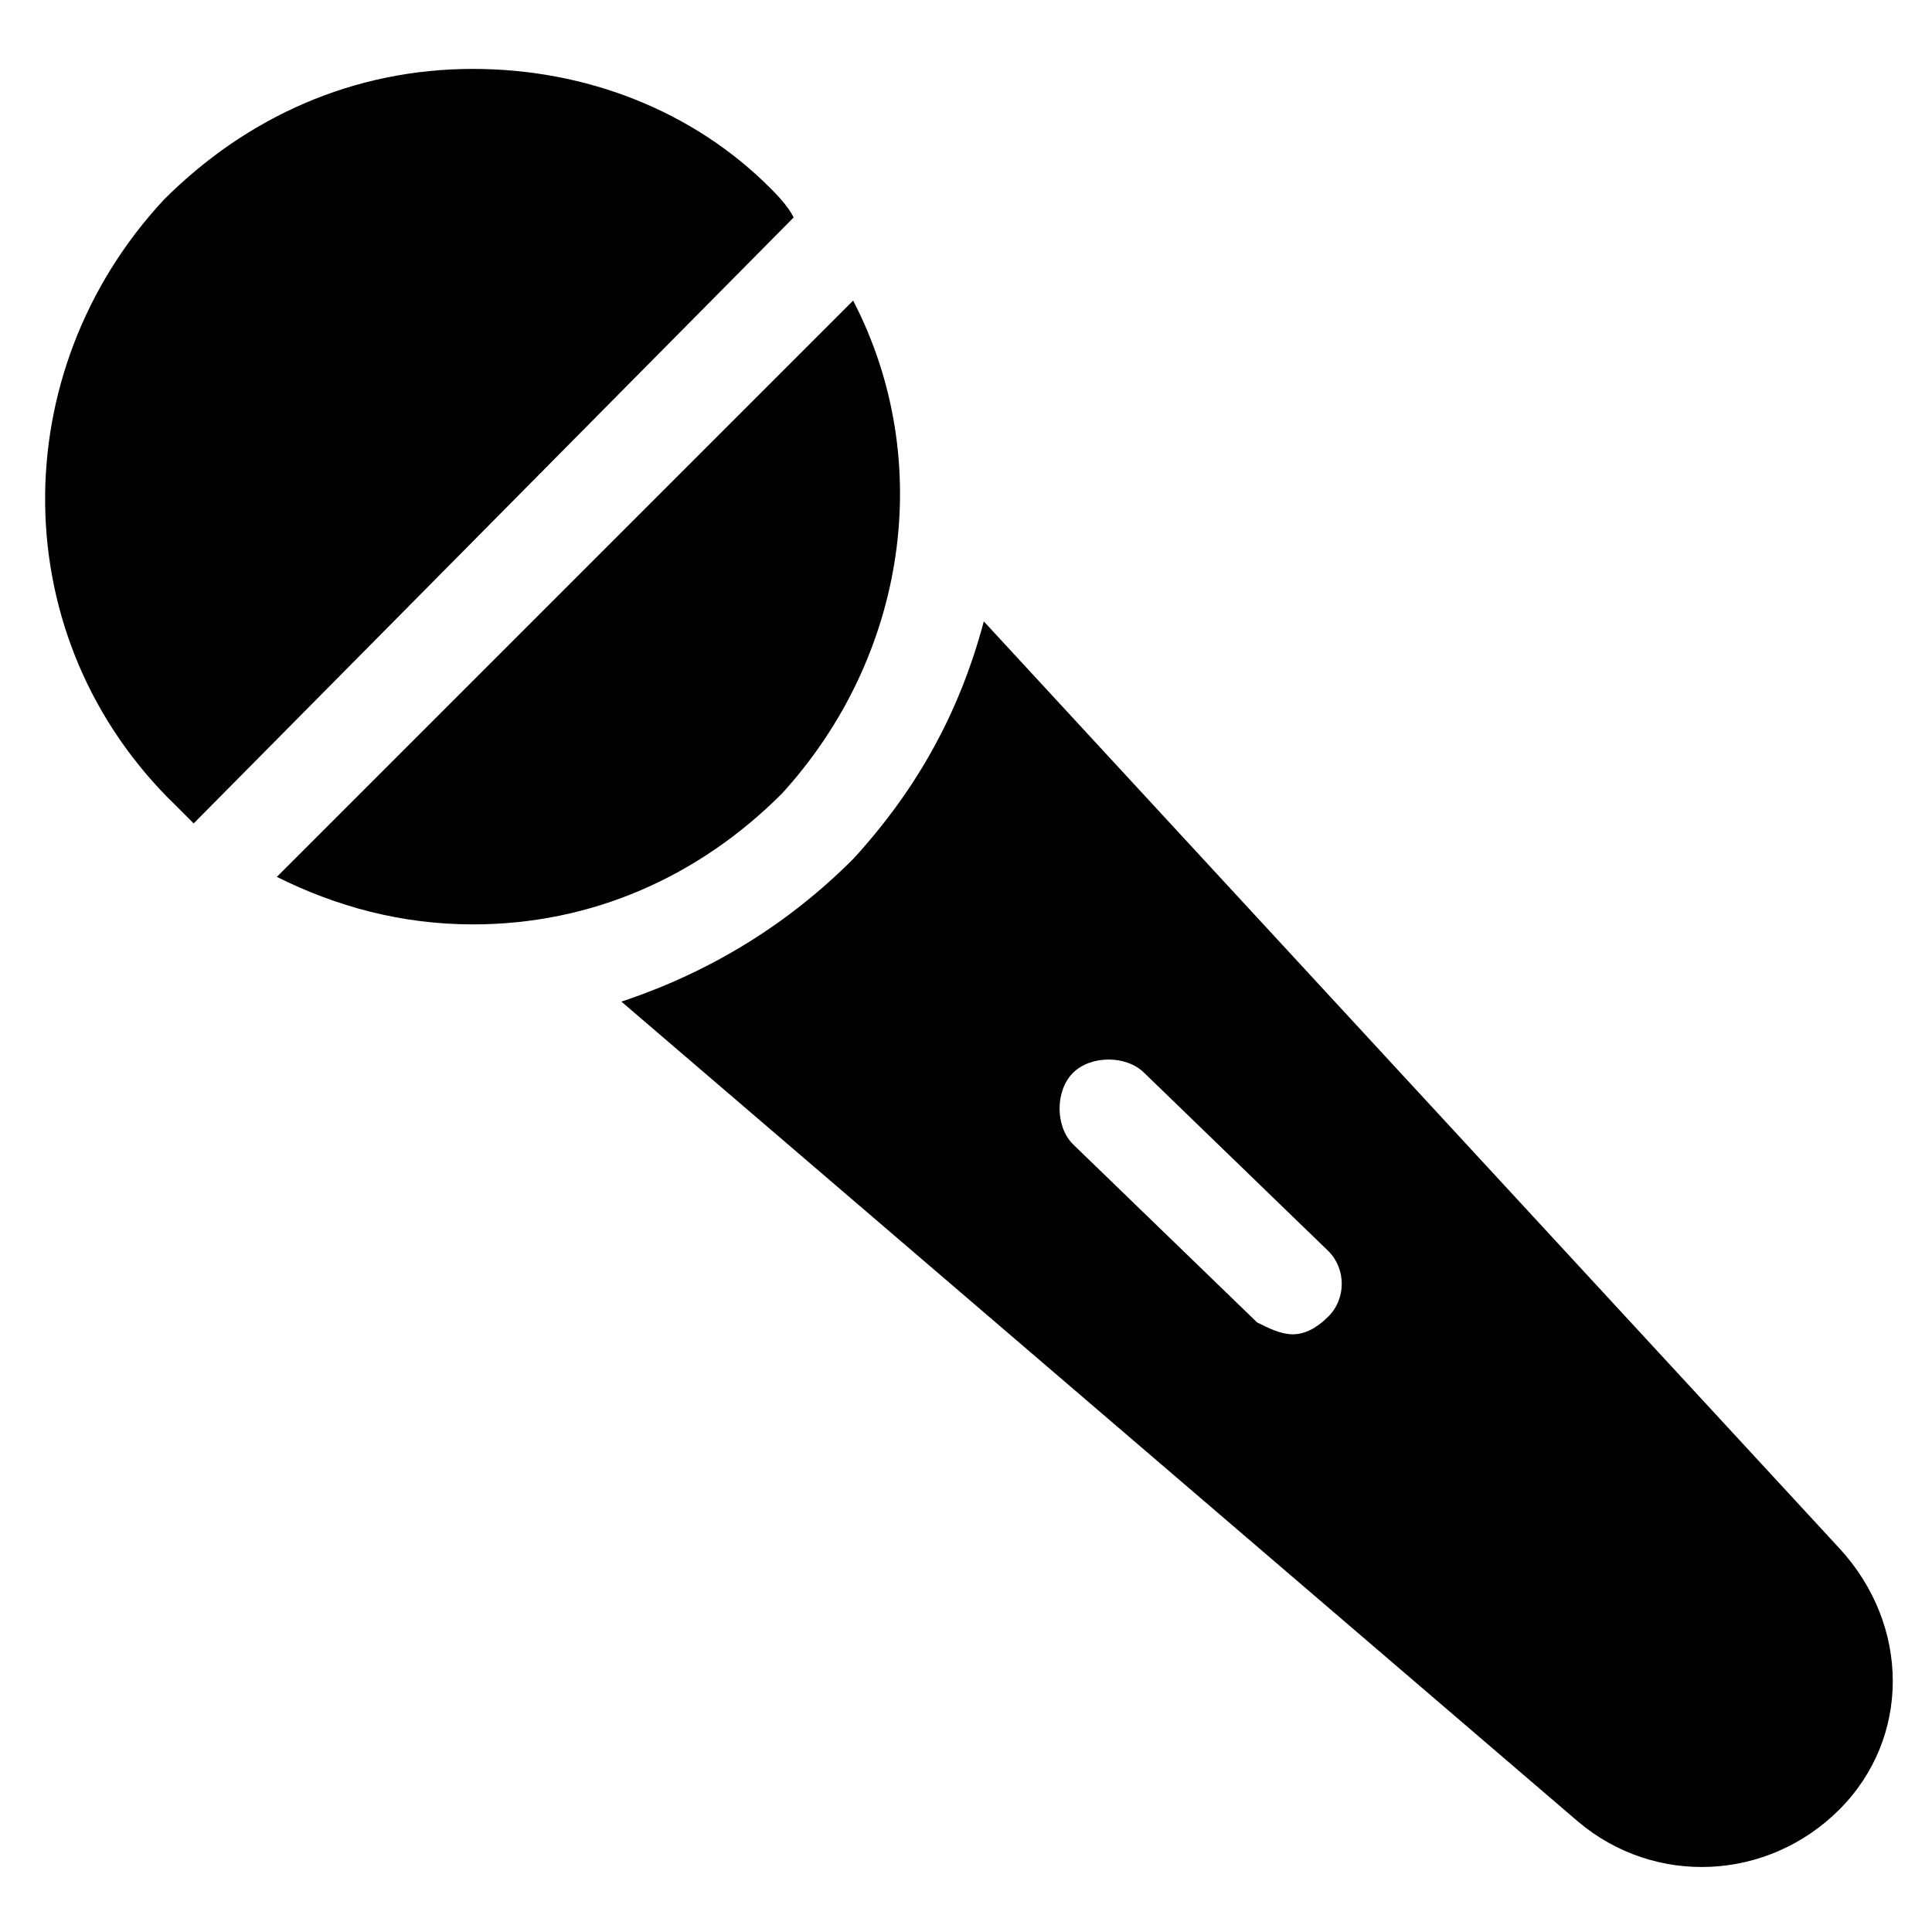
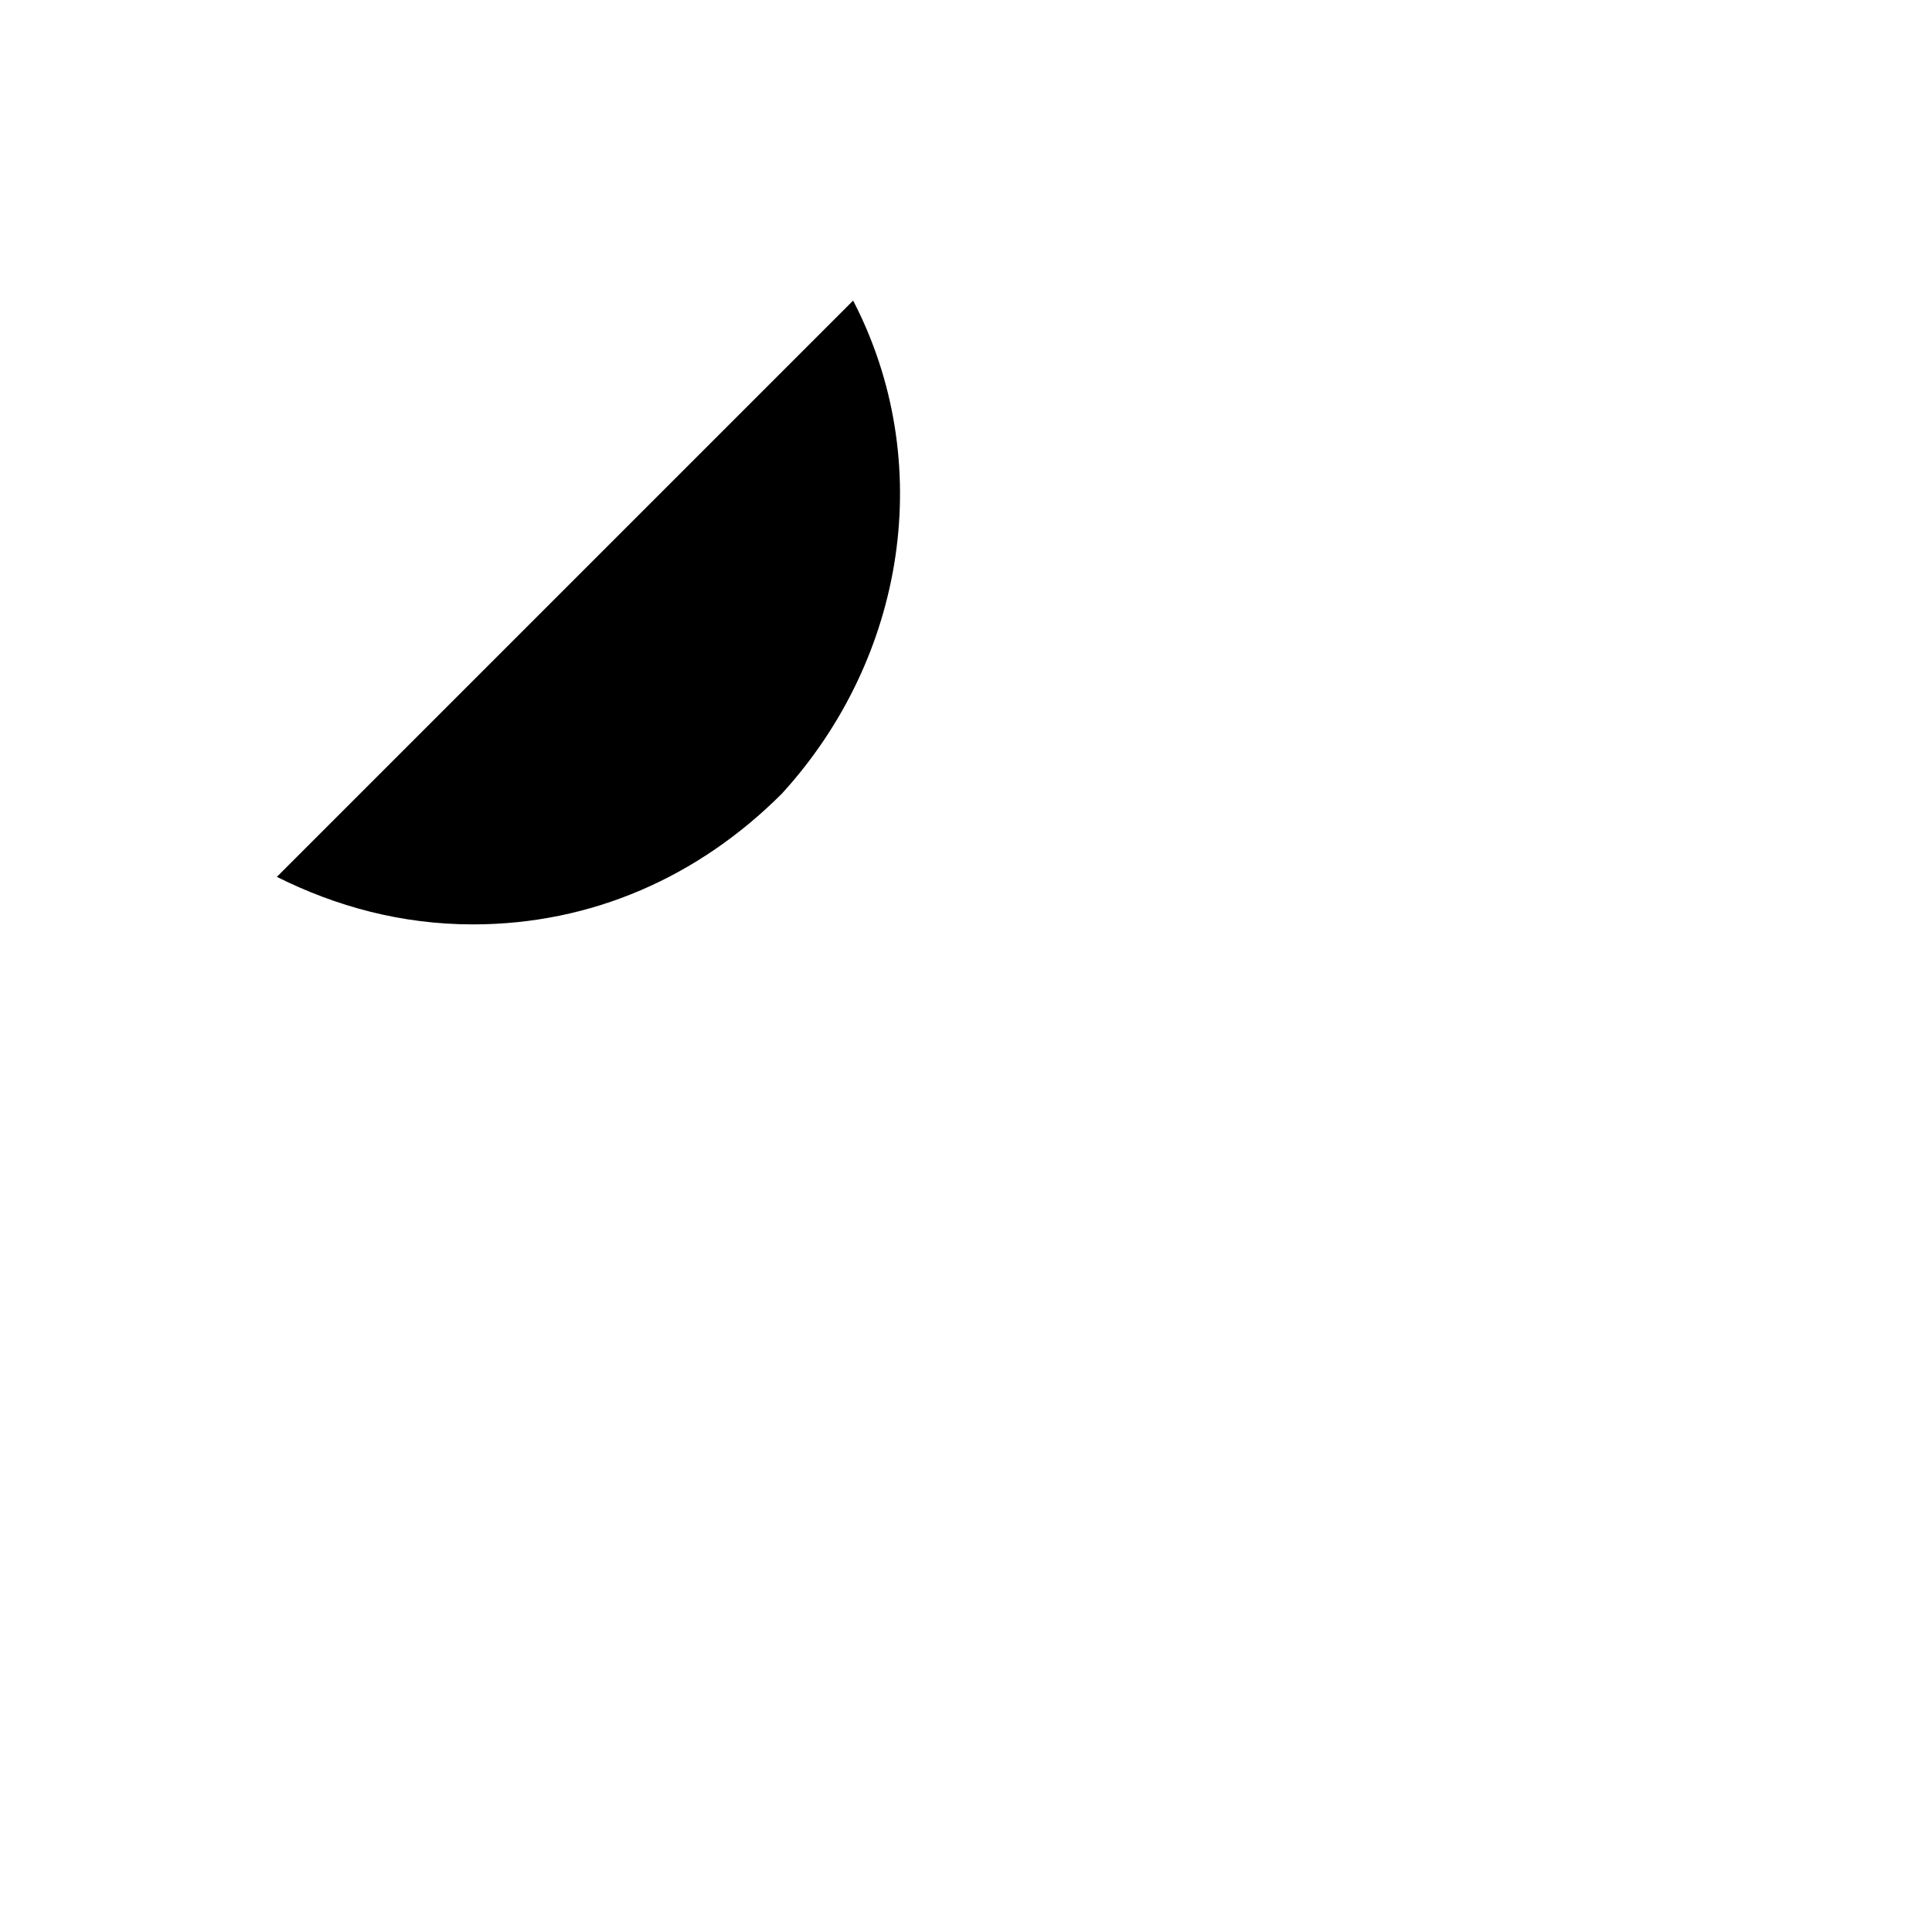
<svg xmlns="http://www.w3.org/2000/svg" fill="#000000" width="800px" height="800px" version="1.1" viewBox="144 144 512 512">
  <g>
-     <path d="m348.04 193.75c-20.469-20.469-48.805-31.488-78.719-31.488-31.488 0-59.828 12.594-81.867 34.637-42.508 45.656-42.508 116.51 3.148 160.59 1.574 1.574 3.148 3.148 4.723 4.723l159.01-160.59c-1.574-3.148-4.723-6.301-6.297-7.875z" />
    <path d="m370.09 223.66-152.72 152.72c15.742 7.871 33.062 12.594 51.957 12.594 31.488 0 59.828-12.594 81.867-34.637 33.062-36.211 40.934-88.164 18.895-130.68z" />
-     <path d="m404.72 308.68c-6.297 23.617-17.32 44.082-34.637 62.977-17.32 17.32-37.785 29.914-61.402 37.785l253.48 217.27c20.469 17.32 50.383 15.742 69.273-3.148 18.895-18.895 18.895-48.805 0-69.273zm91.316 184.2c-3.148 3.148-6.297 4.723-9.445 4.723s-6.297-1.574-9.445-3.148l-48.805-47.23c-4.723-4.723-4.723-14.168 0-18.895 4.723-4.723 14.168-4.723 18.895 0l48.805 47.23c4.719 4.727 4.719 12.598-0.004 17.32z" />
  </g>
</svg>